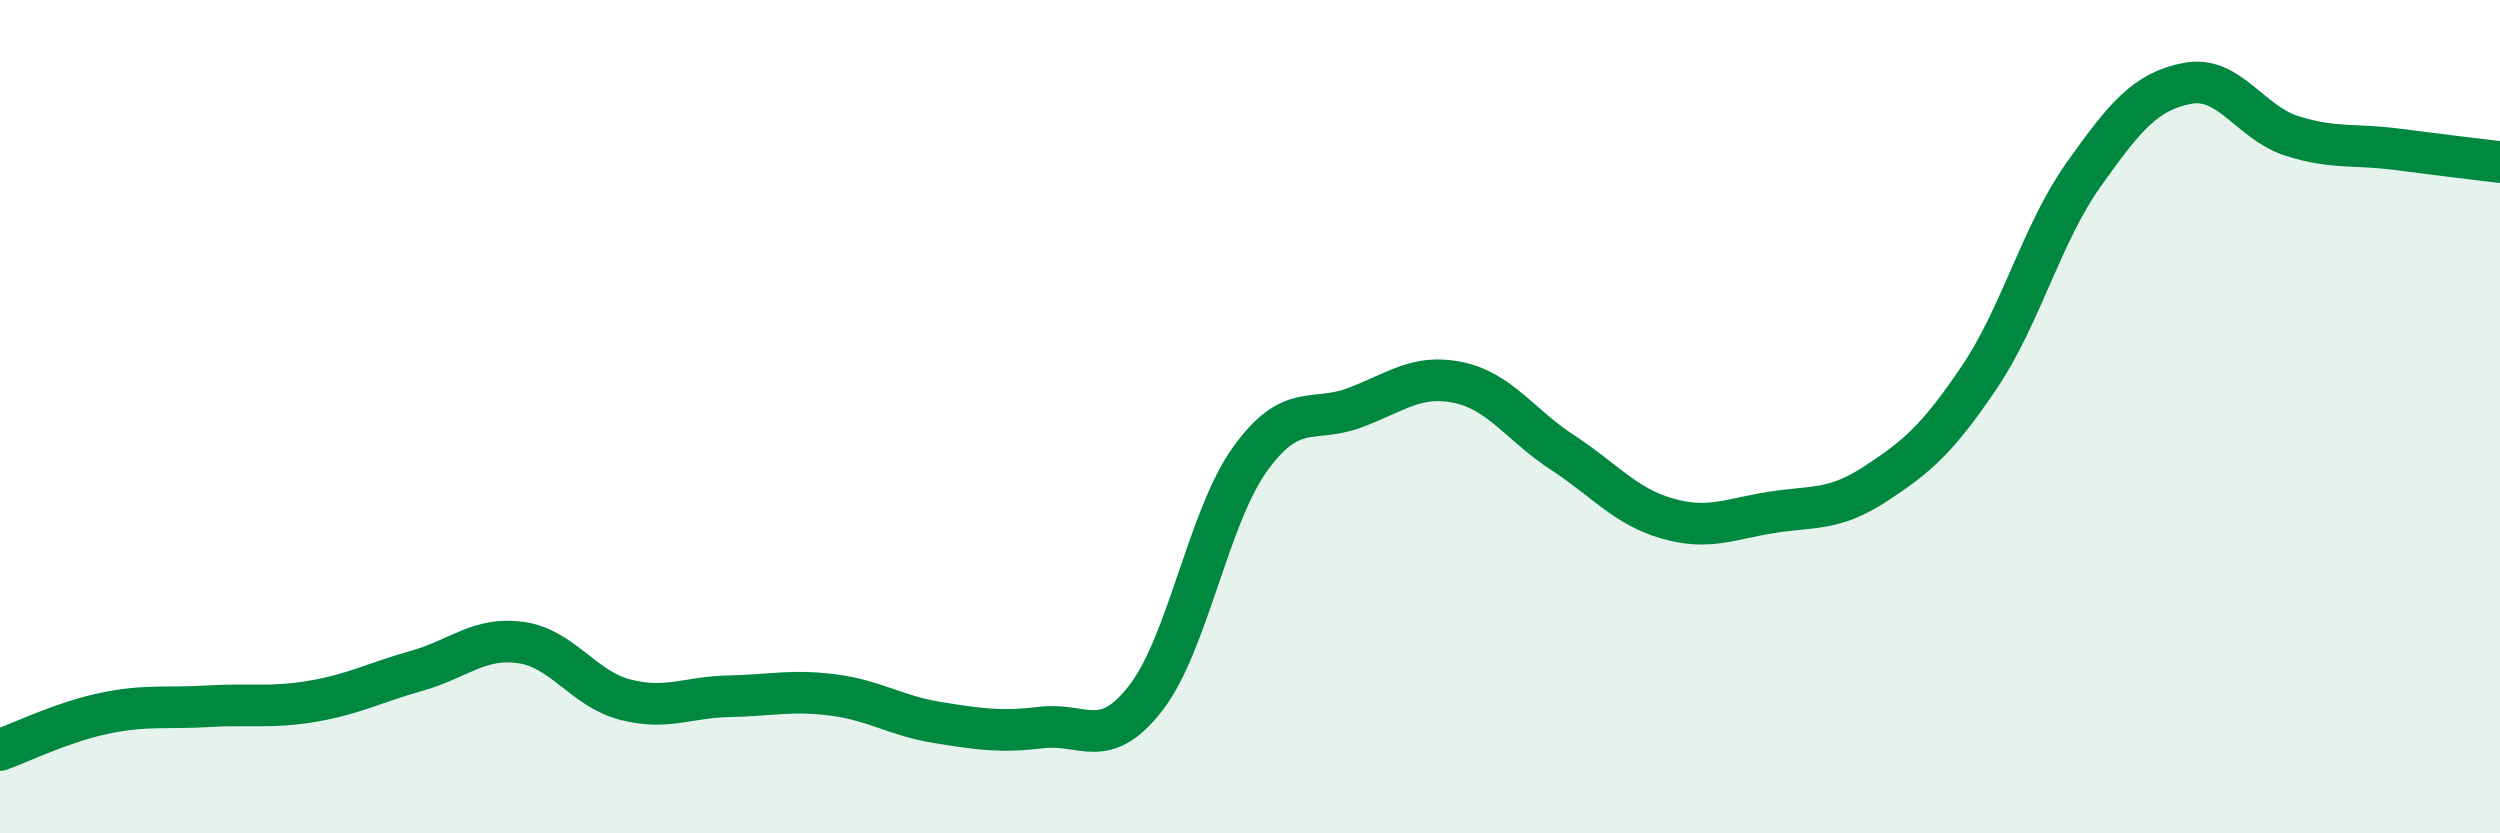
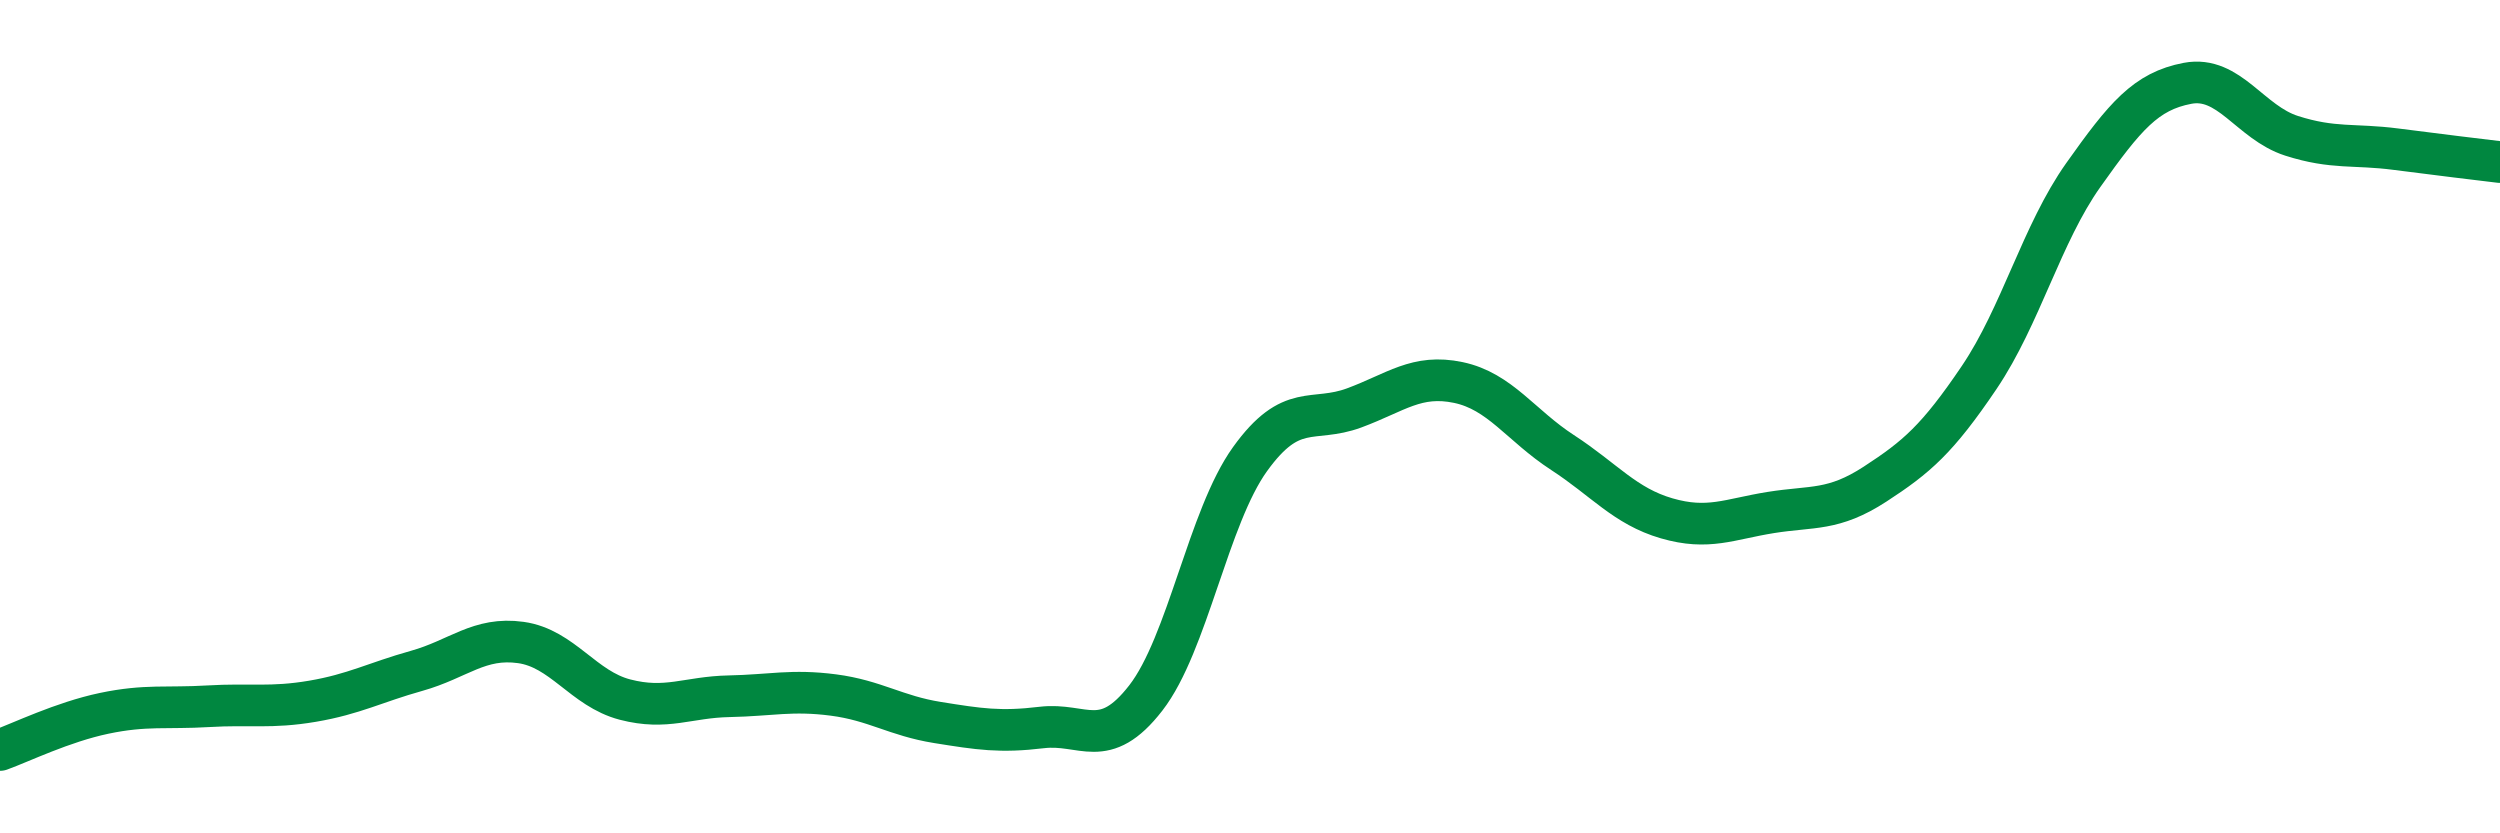
<svg xmlns="http://www.w3.org/2000/svg" width="60" height="20" viewBox="0 0 60 20">
-   <path d="M 0,18 C 0.5,17.82 1.5,17.33 2.5,17.12 C 3.5,16.91 4,17.01 5,16.95 C 6,16.89 6.5,17 7.5,16.83 C 8.5,16.66 9,16.38 10,16.1 C 11,15.82 11.5,15.28 12.5,15.42 C 13.5,15.56 14,16.53 15,16.79 C 16,17.05 16.5,16.73 17.5,16.71 C 18.5,16.69 19,16.55 20,16.68 C 21,16.81 21.5,17.18 22.5,17.34 C 23.5,17.5 24,17.58 25,17.46 C 26,17.34 26.5,18.04 27.5,16.75 C 28.5,15.46 29,12.41 30,11.02 C 31,9.63 31.5,10.16 32.5,9.79 C 33.5,9.42 34,8.97 35,9.18 C 36,9.39 36.5,10.21 37.5,10.86 C 38.5,11.51 39,12.15 40,12.44 C 41,12.73 41.5,12.46 42.5,12.3 C 43.5,12.14 44,12.27 45,11.62 C 46,10.97 46.5,10.54 47.5,9.06 C 48.5,7.58 49,5.61 50,4.2 C 51,2.79 51.5,2.19 52.5,2 C 53.5,1.81 54,2.94 55,3.26 C 56,3.58 56.5,3.45 57.5,3.58 C 58.5,3.71 59.5,3.83 60,3.89L60 20L0 20Z" fill="#008740" opacity="0.1" stroke-linecap="round" stroke-linejoin="round" />
  <path d="M 0,18 C 0.5,17.82 1.5,17.33 2.5,17.12 C 3.5,16.91 4,17.01 5,16.95 C 6,16.89 6.5,17 7.5,16.83 C 8.5,16.66 9,16.38 10,16.1 C 11,15.82 11.5,15.28 12.5,15.42 C 13.5,15.56 14,16.53 15,16.79 C 16,17.05 16.5,16.73 17.5,16.71 C 18.5,16.69 19,16.55 20,16.68 C 21,16.81 21.5,17.18 22.5,17.34 C 23.5,17.5 24,17.58 25,17.46 C 26,17.34 26.5,18.04 27.5,16.75 C 28.5,15.46 29,12.41 30,11.02 C 31,9.63 31.5,10.16 32.5,9.79 C 33.5,9.42 34,8.97 35,9.18 C 36,9.39 36.5,10.21 37.5,10.86 C 38.5,11.51 39,12.15 40,12.44 C 41,12.73 41.5,12.46 42.5,12.3 C 43.5,12.14 44,12.27 45,11.62 C 46,10.97 46.5,10.54 47.5,9.06 C 48.5,7.58 49,5.61 50,4.2 C 51,2.79 51.5,2.19 52.5,2 C 53.5,1.81 54,2.94 55,3.26 C 56,3.58 56.5,3.45 57.5,3.58 C 58.5,3.71 59.5,3.83 60,3.89" stroke="#008740" stroke-width="1" fill="none" stroke-linecap="round" stroke-linejoin="round" />
</svg>